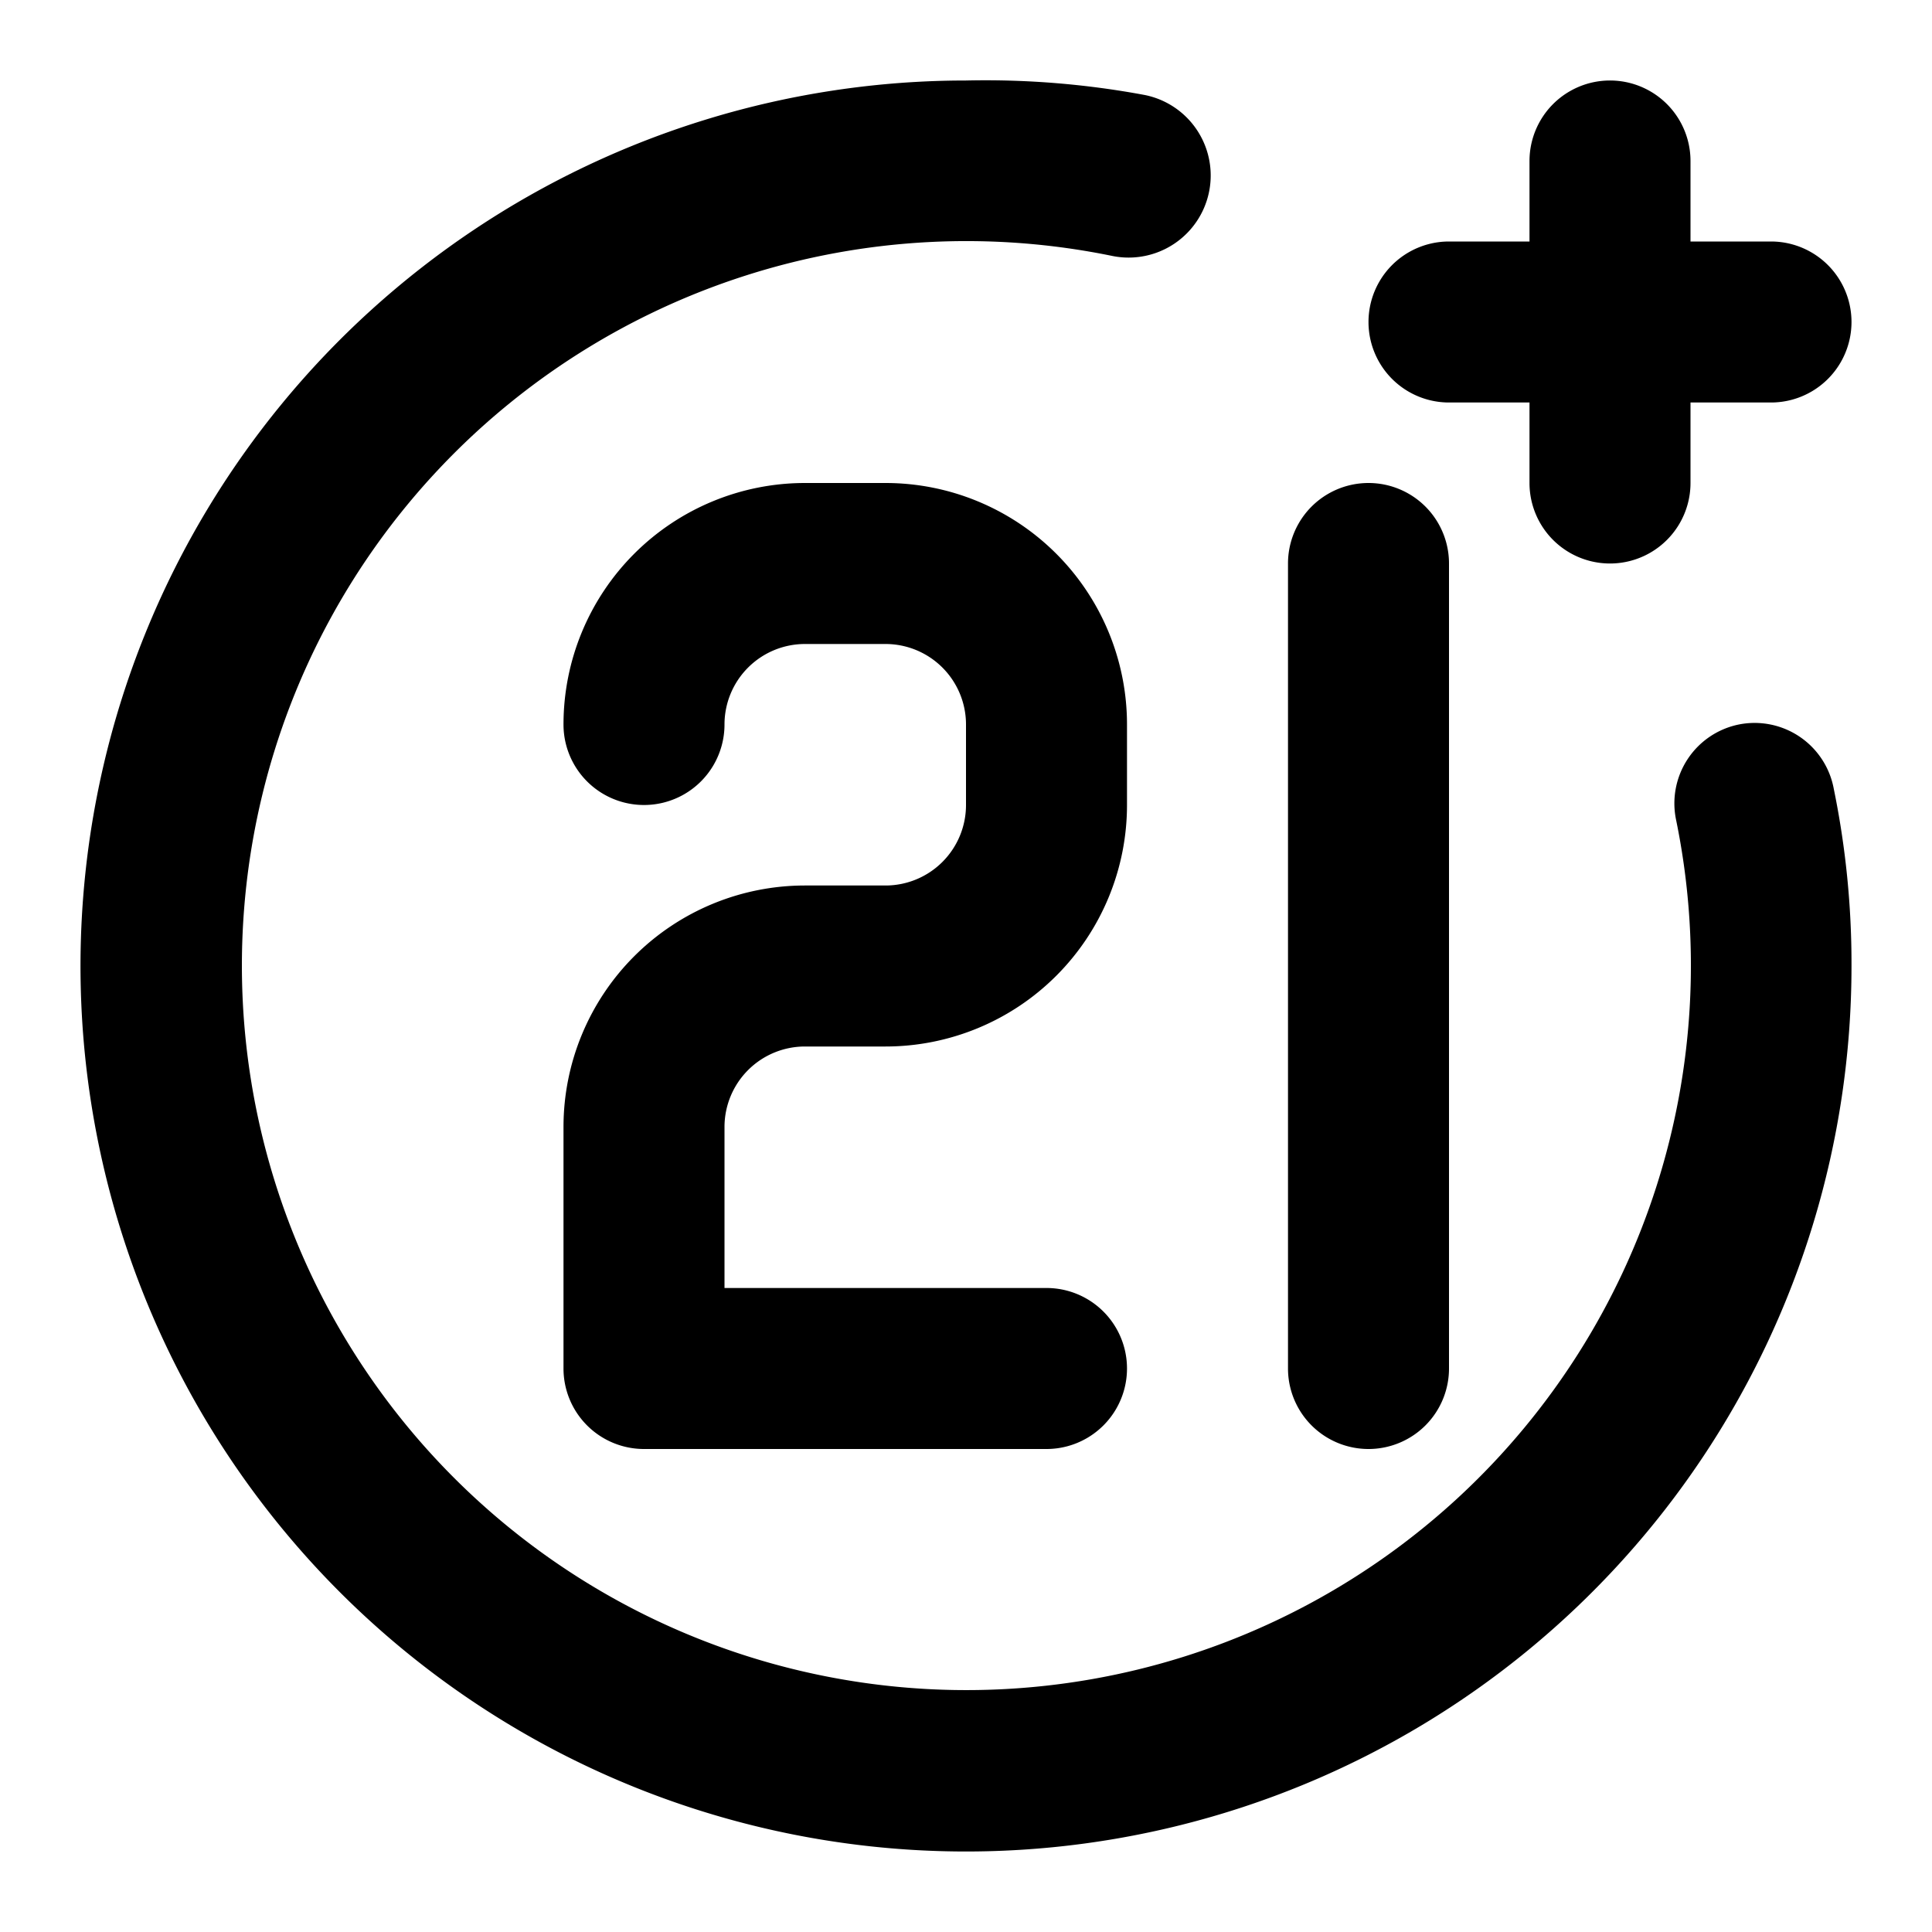
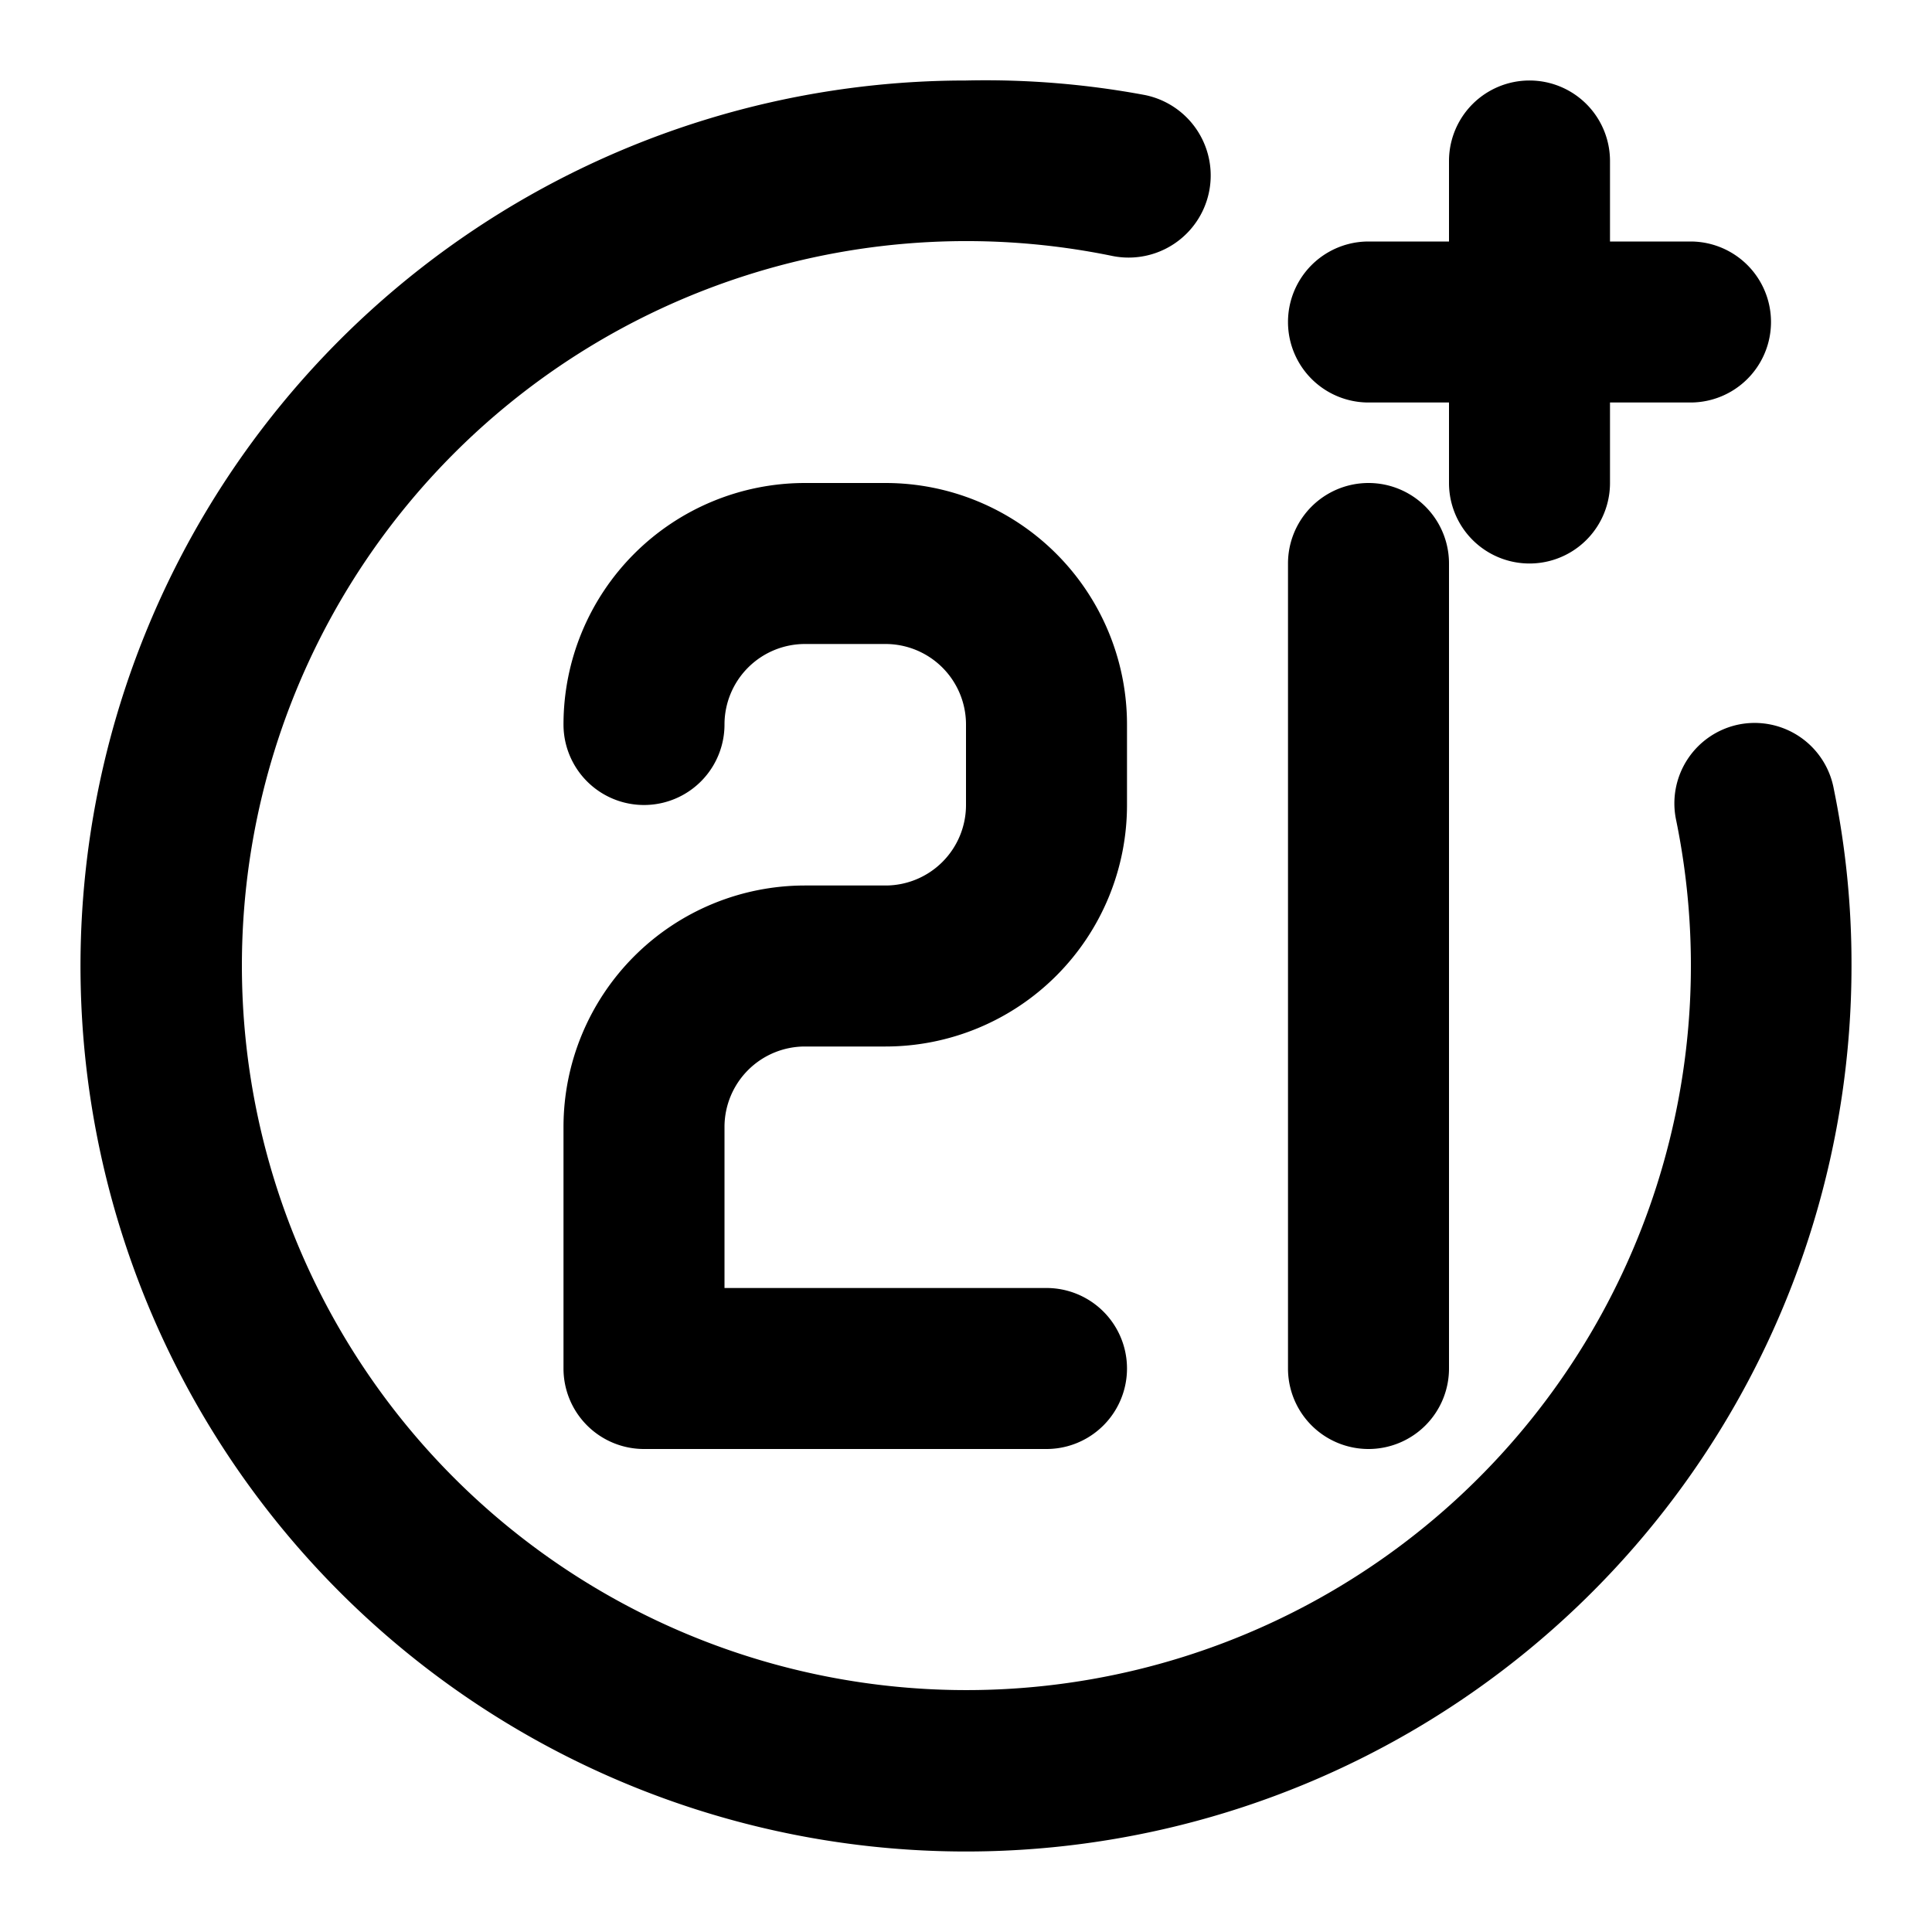
<svg xmlns="http://www.w3.org/2000/svg" viewBox="0 0 24 24">
-   <path d="M17 18a1 1 0 001-1V7a1 1 0 00-2 0v10a1 1 0 001 1zm1-13h1v1a1 1 0 002 0V5h1a1 1 0 000-2h-1V2a1 1 0 00-2 0v1h-1a1 1 0 000 2zm3.6 4a1 1 0 00-.78 1.18 9 9 0 11-7-7 1 1 0 10.4-2A10.8 10.8 0 0012 1a11 11 0 1011 11 10.8 10.8 0 00-.22-2.2A1 1 0 0021.6 9zM10 13h1a3 3 0 003-3V9a3 3 0 00-3-3h-1a3 3 0 00-3 3 1 1 0 002 0 1 1 0 011-1h1a1 1 0 011 1v1a1 1 0 01-1 1h-1a3 3 0 00-3 3v3a1 1 0 001 1h5a1 1 0 000-2H9v-2a1 1 0 011-1z" />
+   <path d="M17 18a1 1 0 001-1V7a1 1 0 00-2 0v10a1 1 0 001 1zm1-13v1a1 1 0 002 0V5h1a1 1 0 000-2h-1V2a1 1 0 00-2 0v1h-1a1 1 0 000 2zm3.6 4a1 1 0 00-.78 1.18 9 9 0 11-7-7 1 1 0 10.4-2A10.8 10.8 0 0012 1a11 11 0 1011 11 10.8 10.8 0 00-.22-2.2A1 1 0 0021.6 9zM10 13h1a3 3 0 003-3V9a3 3 0 00-3-3h-1a3 3 0 00-3 3 1 1 0 002 0 1 1 0 011-1h1a1 1 0 011 1v1a1 1 0 01-1 1h-1a3 3 0 00-3 3v3a1 1 0 001 1h5a1 1 0 000-2H9v-2a1 1 0 011-1z" />
</svg>